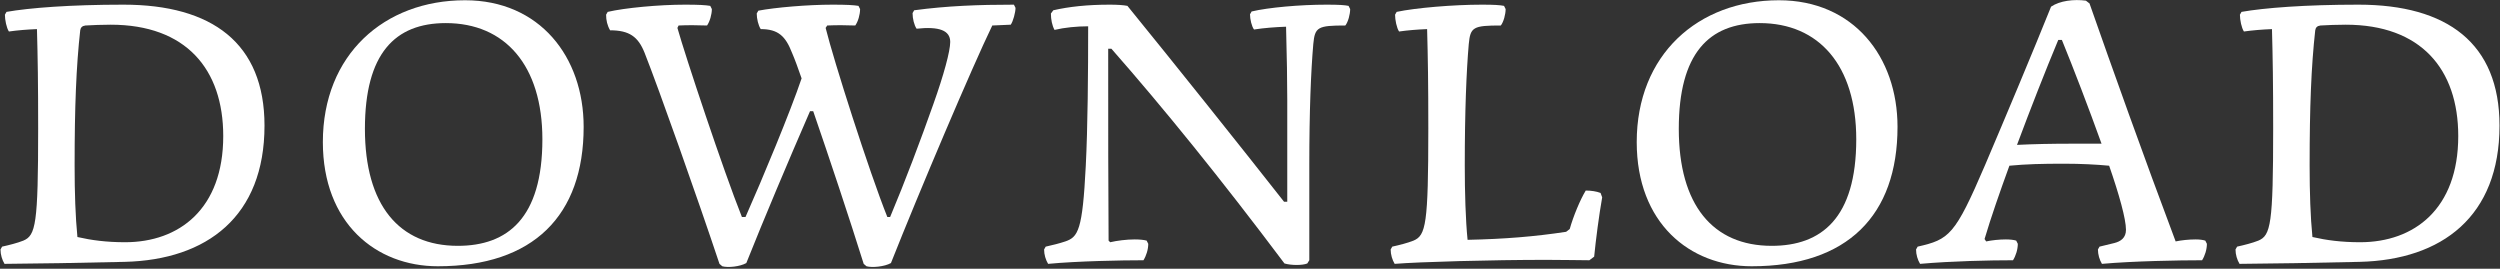
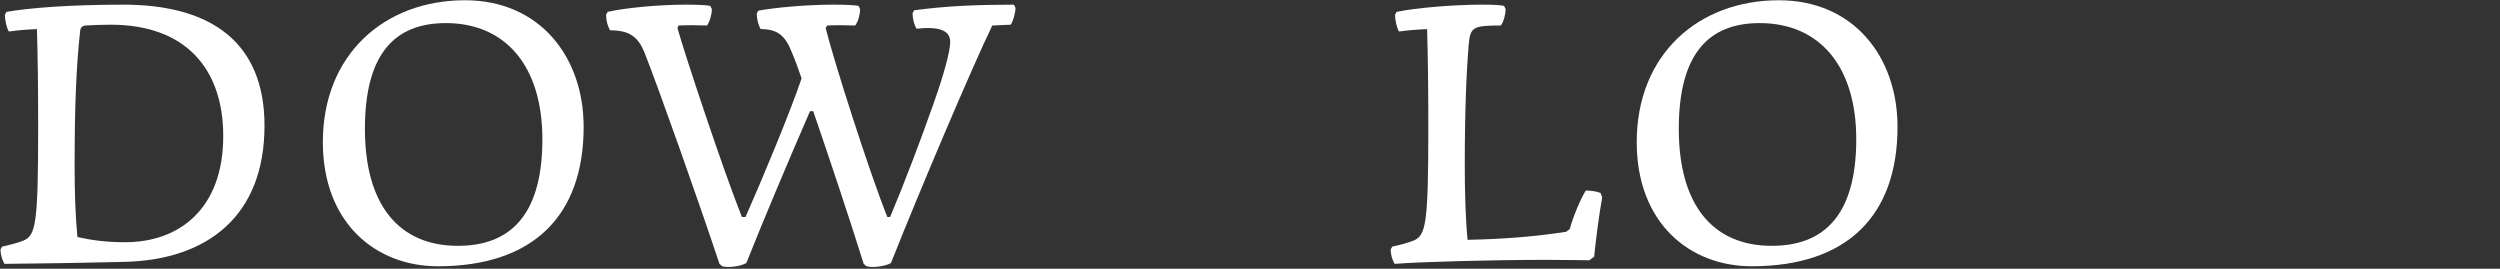
<svg xmlns="http://www.w3.org/2000/svg" width="493" height="53" viewBox="0 0 493 53" fill="none">
  <rect x="0" y="0" width="493" height="53" fill="#333333" stroke="none" />
-   <path d="M465.096 0.92C482.555 0.92 492.904 8.504 492.904 24.778C492.904 42.632 481.607 51.243 465.333 51.638C455.379 51.875 449.217 51.954 441.633 52.033C441.159 51.243 440.843 50.216 440.843 49.189L441.159 48.636C442.581 48.32 444.161 47.925 445.346 47.451C447.795 46.424 448.269 44.212 448.269 25.331C448.269 16.483 448.19 11.427 448.032 5.739C446.057 5.818 444.161 5.976 442.502 6.213C442.028 5.502 441.712 3.922 441.712 2.895L442.028 2.342C446.531 1.552 454.589 0.92 465.096 0.92ZM462.568 4.87C460.909 4.87 458.855 4.949 457.591 5.028C456.959 5.107 456.643 5.423 456.564 5.976C455.774 13.086 455.458 21.065 455.458 32.599C455.458 38.05 455.616 42.711 456.011 46.74C458.776 47.372 461.699 47.767 465.412 47.767C476.077 47.767 484.767 41.21 484.767 26.832C484.767 13.639 477.42 4.87 462.568 4.87Z" fill="white" />
-   <path d="M434.884 47.451L435.2 48.083C435.2 49.189 434.805 50.453 434.252 51.322C429.749 51.322 420.664 51.48 414.502 52.033C414.028 51.243 413.712 50.216 413.712 49.189L414.028 48.636L416.951 47.925C418.215 47.609 419.242 46.898 419.242 45.318C419.242 43.185 417.899 38.366 415.924 32.678C413.396 32.441 410.315 32.283 407.076 32.283C402.573 32.283 399.65 32.362 396.253 32.678C394.357 37.892 392.619 42.869 391.355 47.135L391.671 47.609C392.777 47.372 394.278 47.214 395.542 47.214C396.332 47.214 397.122 47.293 397.596 47.451L397.912 48.083C397.912 49.189 397.517 50.453 396.964 51.322C392.461 51.322 384.877 51.48 378.636 52.033C378.162 51.243 377.846 50.216 377.846 49.189L378.162 48.636C384.403 47.214 385.509 46.424 391.434 32.599C395.542 22.961 400.914 10.163 404.469 1.315C406.207 0.13 408.972 -0.186 411.342 0.13L412.053 0.683C416.398 13.086 422.797 31.019 429.038 47.609C430.144 47.372 431.645 47.214 432.988 47.214C433.699 47.214 434.41 47.293 434.884 47.451ZM397.754 28.57C401.072 28.412 404.311 28.333 409.051 28.333H414.423C411.895 21.302 408.893 13.481 406.602 7.872H405.891C403.284 14.113 400.44 21.381 397.754 28.57Z" fill="white" />
  <path d="M350.807 0.051C365.501 0.051 374.191 11.19 374.191 25.015C374.191 42.474 364.316 52.507 345.435 52.507C333.19 52.507 322.762 43.975 322.762 28.017C322.762 10.795 334.849 0.051 350.807 0.051ZM347.015 4.554C336.982 4.554 331.057 10.558 331.057 25.41C331.057 40.42 337.772 48.478 349.385 48.478C359.181 48.478 366.054 43.027 366.054 27.464C366.054 12.928 358.707 4.554 347.015 4.554Z" fill="white" />
  <path d="M292.25 0.92C294.62 0.92 295.805 0.999 296.595 1.157L296.911 1.789C296.911 2.816 296.516 4.317 295.963 5.028C290.512 5.028 289.959 5.344 289.643 8.662C289.169 14.113 288.853 22.013 288.853 32.599C288.853 37.971 289.011 43.343 289.406 47.293C296.753 47.135 302.599 46.661 308.84 45.713L309.551 45.16C310.262 42.632 311.605 39.393 312.711 37.576C313.738 37.576 314.844 37.734 315.634 38.05L315.95 38.919C315.318 42.474 314.686 47.372 314.37 50.611L313.422 51.322C312.474 51.322 307.655 51.243 304.89 51.243C294.146 51.243 279.926 51.638 275.028 52.033C274.554 51.243 274.238 50.216 274.238 49.189L274.554 48.636C275.976 48.32 277.556 47.925 278.741 47.451C281.19 46.424 281.664 44.212 281.664 25.331C281.664 16.483 281.585 11.427 281.427 5.739C279.452 5.818 277.556 5.976 275.897 6.213C275.423 5.502 275.107 3.922 275.107 2.895L275.423 2.342C279.136 1.552 286.562 0.92 292.25 0.92Z" fill="white" />
-   <path d="M261.591 0.92C264.04 0.92 265.146 0.999 265.936 1.157L266.252 1.789C266.252 2.816 265.857 4.317 265.304 5.028C259.853 5.028 259.3 5.344 258.984 8.662C258.51 14.113 258.194 22.013 258.194 32.599V51.322L257.799 51.954C256.851 52.349 254.639 52.349 253.296 51.954C240.656 35.127 229.438 21.302 219.168 9.61H218.536C218.536 25.805 218.536 36.47 218.615 47.451L218.931 47.767C220.274 47.451 222.17 47.214 223.75 47.214C224.698 47.214 225.567 47.293 226.12 47.451L226.436 48.083C226.436 49.189 226.041 50.453 225.488 51.322C221.301 51.322 212.532 51.48 206.686 52.033C206.212 51.243 205.896 50.216 205.896 49.189L206.212 48.636C207.634 48.32 208.898 48.004 210.083 47.609C212.611 46.74 213.48 45.397 214.112 32.757C214.507 25.094 214.586 14.271 214.586 5.186C212.374 5.186 209.925 5.423 207.95 5.897C207.476 5.028 207.239 3.843 207.239 2.658L207.713 2.026C210.794 1.315 214.428 0.92 218.852 0.92C220.274 0.92 221.538 0.999 222.328 1.157C231.966 13.007 244.211 28.333 253.217 39.788H253.849V19.722C253.849 16.325 253.77 10.953 253.612 5.265C251.479 5.344 249.346 5.502 247.292 5.818C246.818 5.186 246.502 3.764 246.502 2.816L246.818 2.263C250.136 1.473 256.377 0.92 261.591 0.92Z" fill="white" />
  <path d="M199.945 0.92L200.261 1.552C200.261 2.421 199.787 4.238 199.313 4.87L195.679 5.028C191.729 13.165 181.301 37.734 175.692 51.875C174.428 52.586 171.979 52.823 170.873 52.507L170.32 52.033C167.476 42.948 163.526 31.098 160.366 21.934H159.734C155.468 31.73 150.57 43.343 147.173 51.875C145.909 52.586 143.539 52.823 142.433 52.507L141.88 52.033C137.614 39.235 129.951 17.589 127.107 10.4C125.843 7.24 124.105 5.976 120.313 5.976C119.76 5.028 119.523 4.001 119.523 2.895L119.839 2.342C123.236 1.552 129.951 0.92 135.086 0.92C137.772 0.92 139.115 0.999 140.063 1.157L140.379 1.789C140.379 2.816 139.984 4.238 139.431 5.028C137.456 4.949 135.481 4.949 133.822 5.028L133.585 5.502C135.086 10.874 142.67 33.705 146.304 42.79H147.015C150.412 35.127 155.863 22.013 158.075 15.456C157.364 13.402 156.732 11.664 156.179 10.4C154.915 7.161 153.493 5.739 150.017 5.739C149.543 5.028 149.227 3.685 149.227 2.658L149.543 2.105C152.861 1.473 159.26 0.92 164.158 0.92C166.923 0.92 168.345 0.999 169.293 1.157L169.609 1.789C169.609 2.895 169.214 4.238 168.661 5.028C166.765 4.949 164.869 4.949 163.131 5.028L162.815 5.502C164.395 11.901 171.347 33.705 174.981 42.79H175.534C178.457 35.838 181.617 27.464 184.066 20.512C186.12 14.745 187.384 10.084 187.384 8.267C187.384 5.976 185.172 5.186 180.748 5.66C180.274 4.949 179.958 3.685 179.958 2.579L180.274 2.026C186.752 1.157 192.914 0.92 199.945 0.92Z" fill="white" />
  <path d="M91.712 0.051C106.406 0.051 115.096 11.19 115.096 25.015C115.096 42.474 105.221 52.507 86.34 52.507C74.095 52.507 63.667 43.975 63.667 28.017C63.667 10.795 75.754 0.051 91.712 0.051ZM87.92 4.554C77.887 4.554 71.962 10.558 71.962 25.41C71.962 40.42 78.677 48.478 90.29 48.478C100.086 48.478 106.959 43.027 106.959 27.464C106.959 12.928 99.612 4.554 87.92 4.554Z" fill="white" />
  <path d="M24.352 0.92C41.811 0.92 52.16 8.504 52.16 24.778C52.16 42.632 40.863 51.243 24.589 51.638C14.635 51.875 8.473 51.954 0.889 52.033C0.415 51.243 0.099 50.216 0.099 49.189L0.415 48.636C1.837 48.32 3.417 47.925 4.602 47.451C7.051 46.424 7.525 44.212 7.525 25.331C7.525 16.483 7.446 11.427 7.288 5.739C5.313 5.818 3.417 5.976 1.758 6.213C1.284 5.502 0.968 3.922 0.968 2.895L1.284 2.342C5.787 1.552 13.845 0.92 24.352 0.92ZM21.824 4.87C20.165 4.87 18.111 4.949 16.847 5.028C16.215 5.107 15.899 5.423 15.82 5.976C15.03 13.086 14.714 21.065 14.714 32.599C14.714 38.05 14.872 42.711 15.267 46.74C18.032 47.372 20.955 47.767 24.668 47.767C35.333 47.767 44.023 41.21 44.023 26.832C44.023 13.639 36.676 4.87 21.824 4.87Z" fill="white" />
</svg>